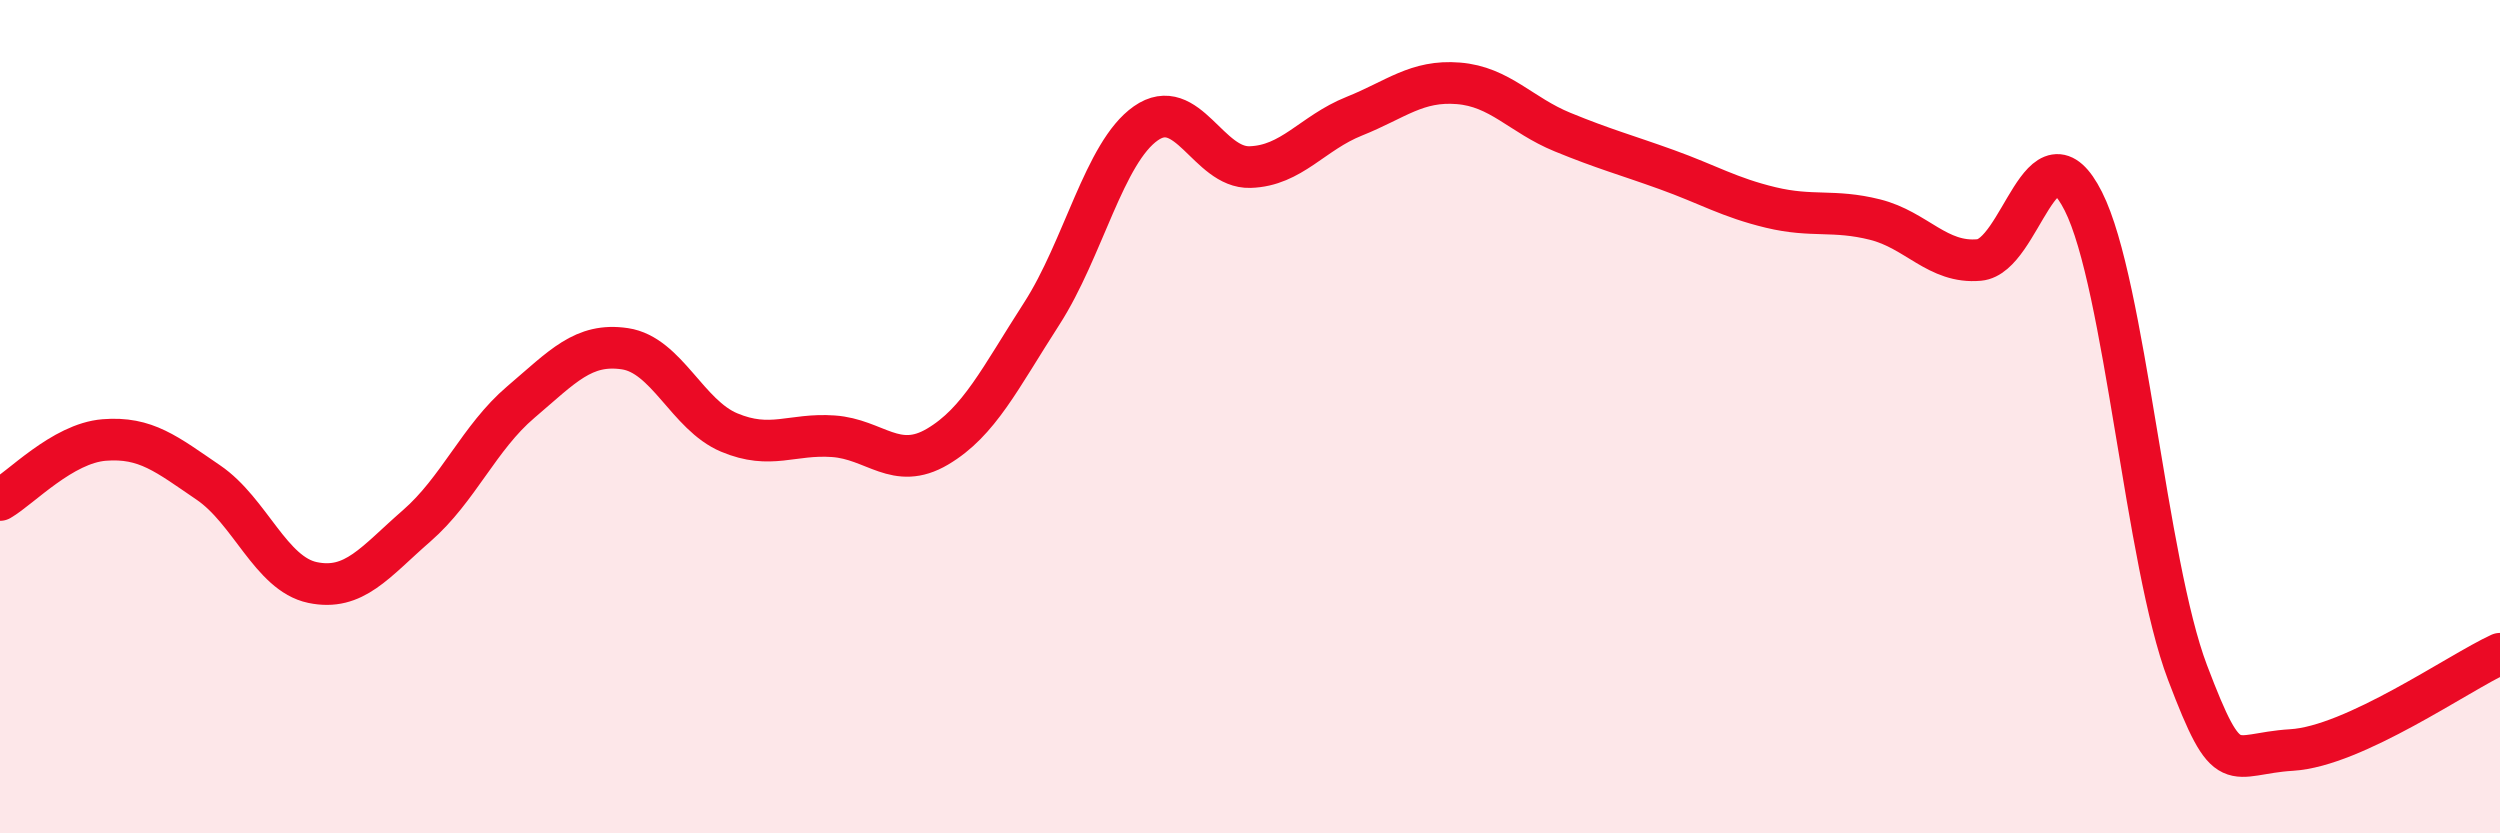
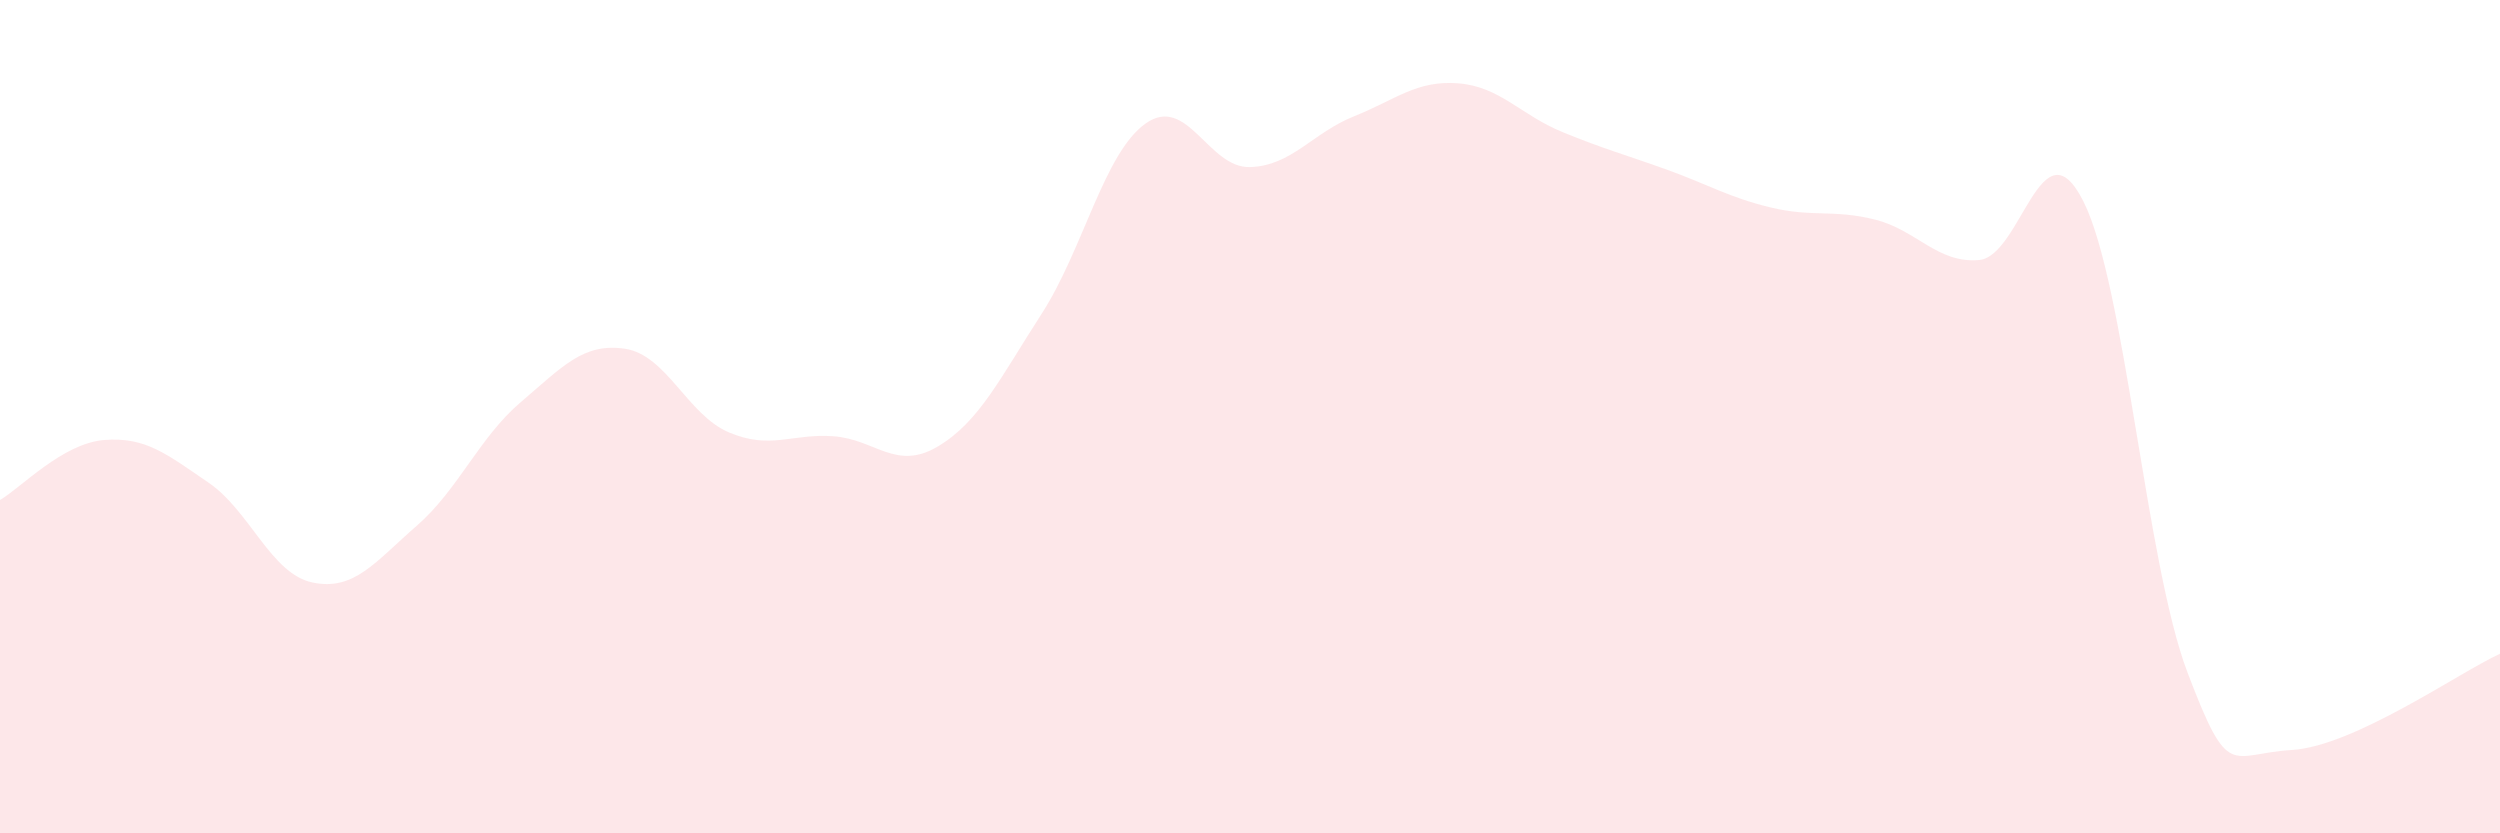
<svg xmlns="http://www.w3.org/2000/svg" width="60" height="20" viewBox="0 0 60 20">
  <path d="M 0,12 C 0.5,11.71 1.5,10.64 2.5,10.56 C 3.5,10.48 4,10.9 5,11.58 C 6,12.26 6.5,13.77 7.5,13.98 C 8.5,14.19 9,13.49 10,12.62 C 11,11.75 11.5,10.5 12.5,9.65 C 13.5,8.8 14,8.22 15,8.37 C 16,8.52 16.5,9.96 17.5,10.38 C 18.5,10.8 19,10.4 20,10.47 C 21,10.54 21.5,11.31 22.5,10.72 C 23.5,10.13 24,9.08 25,7.53 C 26,5.98 26.5,3.66 27.5,2.96 C 28.5,2.26 29,4.04 30,4.01 C 31,3.98 31.5,3.19 32.5,2.79 C 33.5,2.39 34,1.92 35,2 C 36,2.08 36.5,2.76 37.5,3.17 C 38.5,3.58 39,3.71 40,4.07 C 41,4.43 41.5,4.74 42.5,4.98 C 43.5,5.22 44,5.02 45,5.27 C 46,5.52 46.5,6.33 47.5,6.24 C 48.5,6.15 49,2.85 50,4.83 C 51,6.81 51.5,13.51 52.5,16.14 C 53.5,18.77 53.5,18.09 55,18 C 56.5,17.91 59,16.15 60,15.69L60 20L0 20Z" fill="#EB0A25" opacity="0.1" stroke-linecap="round" stroke-linejoin="round" />
-   <path d="M 0,12 C 0.5,11.71 1.5,10.64 2.5,10.56 C 3.5,10.48 4,10.9 5,11.58 C 6,12.26 6.5,13.77 7.5,13.98 C 8.5,14.19 9,13.49 10,12.62 C 11,11.75 11.5,10.5 12.5,9.65 C 13.5,8.8 14,8.22 15,8.37 C 16,8.52 16.5,9.96 17.5,10.38 C 18.5,10.8 19,10.4 20,10.47 C 21,10.54 21.5,11.31 22.5,10.72 C 23.5,10.13 24,9.08 25,7.53 C 26,5.98 26.5,3.66 27.5,2.96 C 28.5,2.26 29,4.04 30,4.01 C 31,3.98 31.5,3.19 32.5,2.79 C 33.5,2.39 34,1.92 35,2 C 36,2.08 36.5,2.76 37.5,3.17 C 38.5,3.58 39,3.71 40,4.07 C 41,4.43 41.5,4.74 42.5,4.98 C 43.5,5.22 44,5.02 45,5.27 C 46,5.52 46.5,6.33 47.5,6.24 C 48.5,6.15 49,2.85 50,4.83 C 51,6.81 51.5,13.51 52.5,16.14 C 53.5,18.77 53.5,18.09 55,18 C 56.5,17.91 59,16.15 60,15.69" stroke="#EB0A25" stroke-width="1" fill="none" stroke-linecap="round" stroke-linejoin="round" />
</svg>